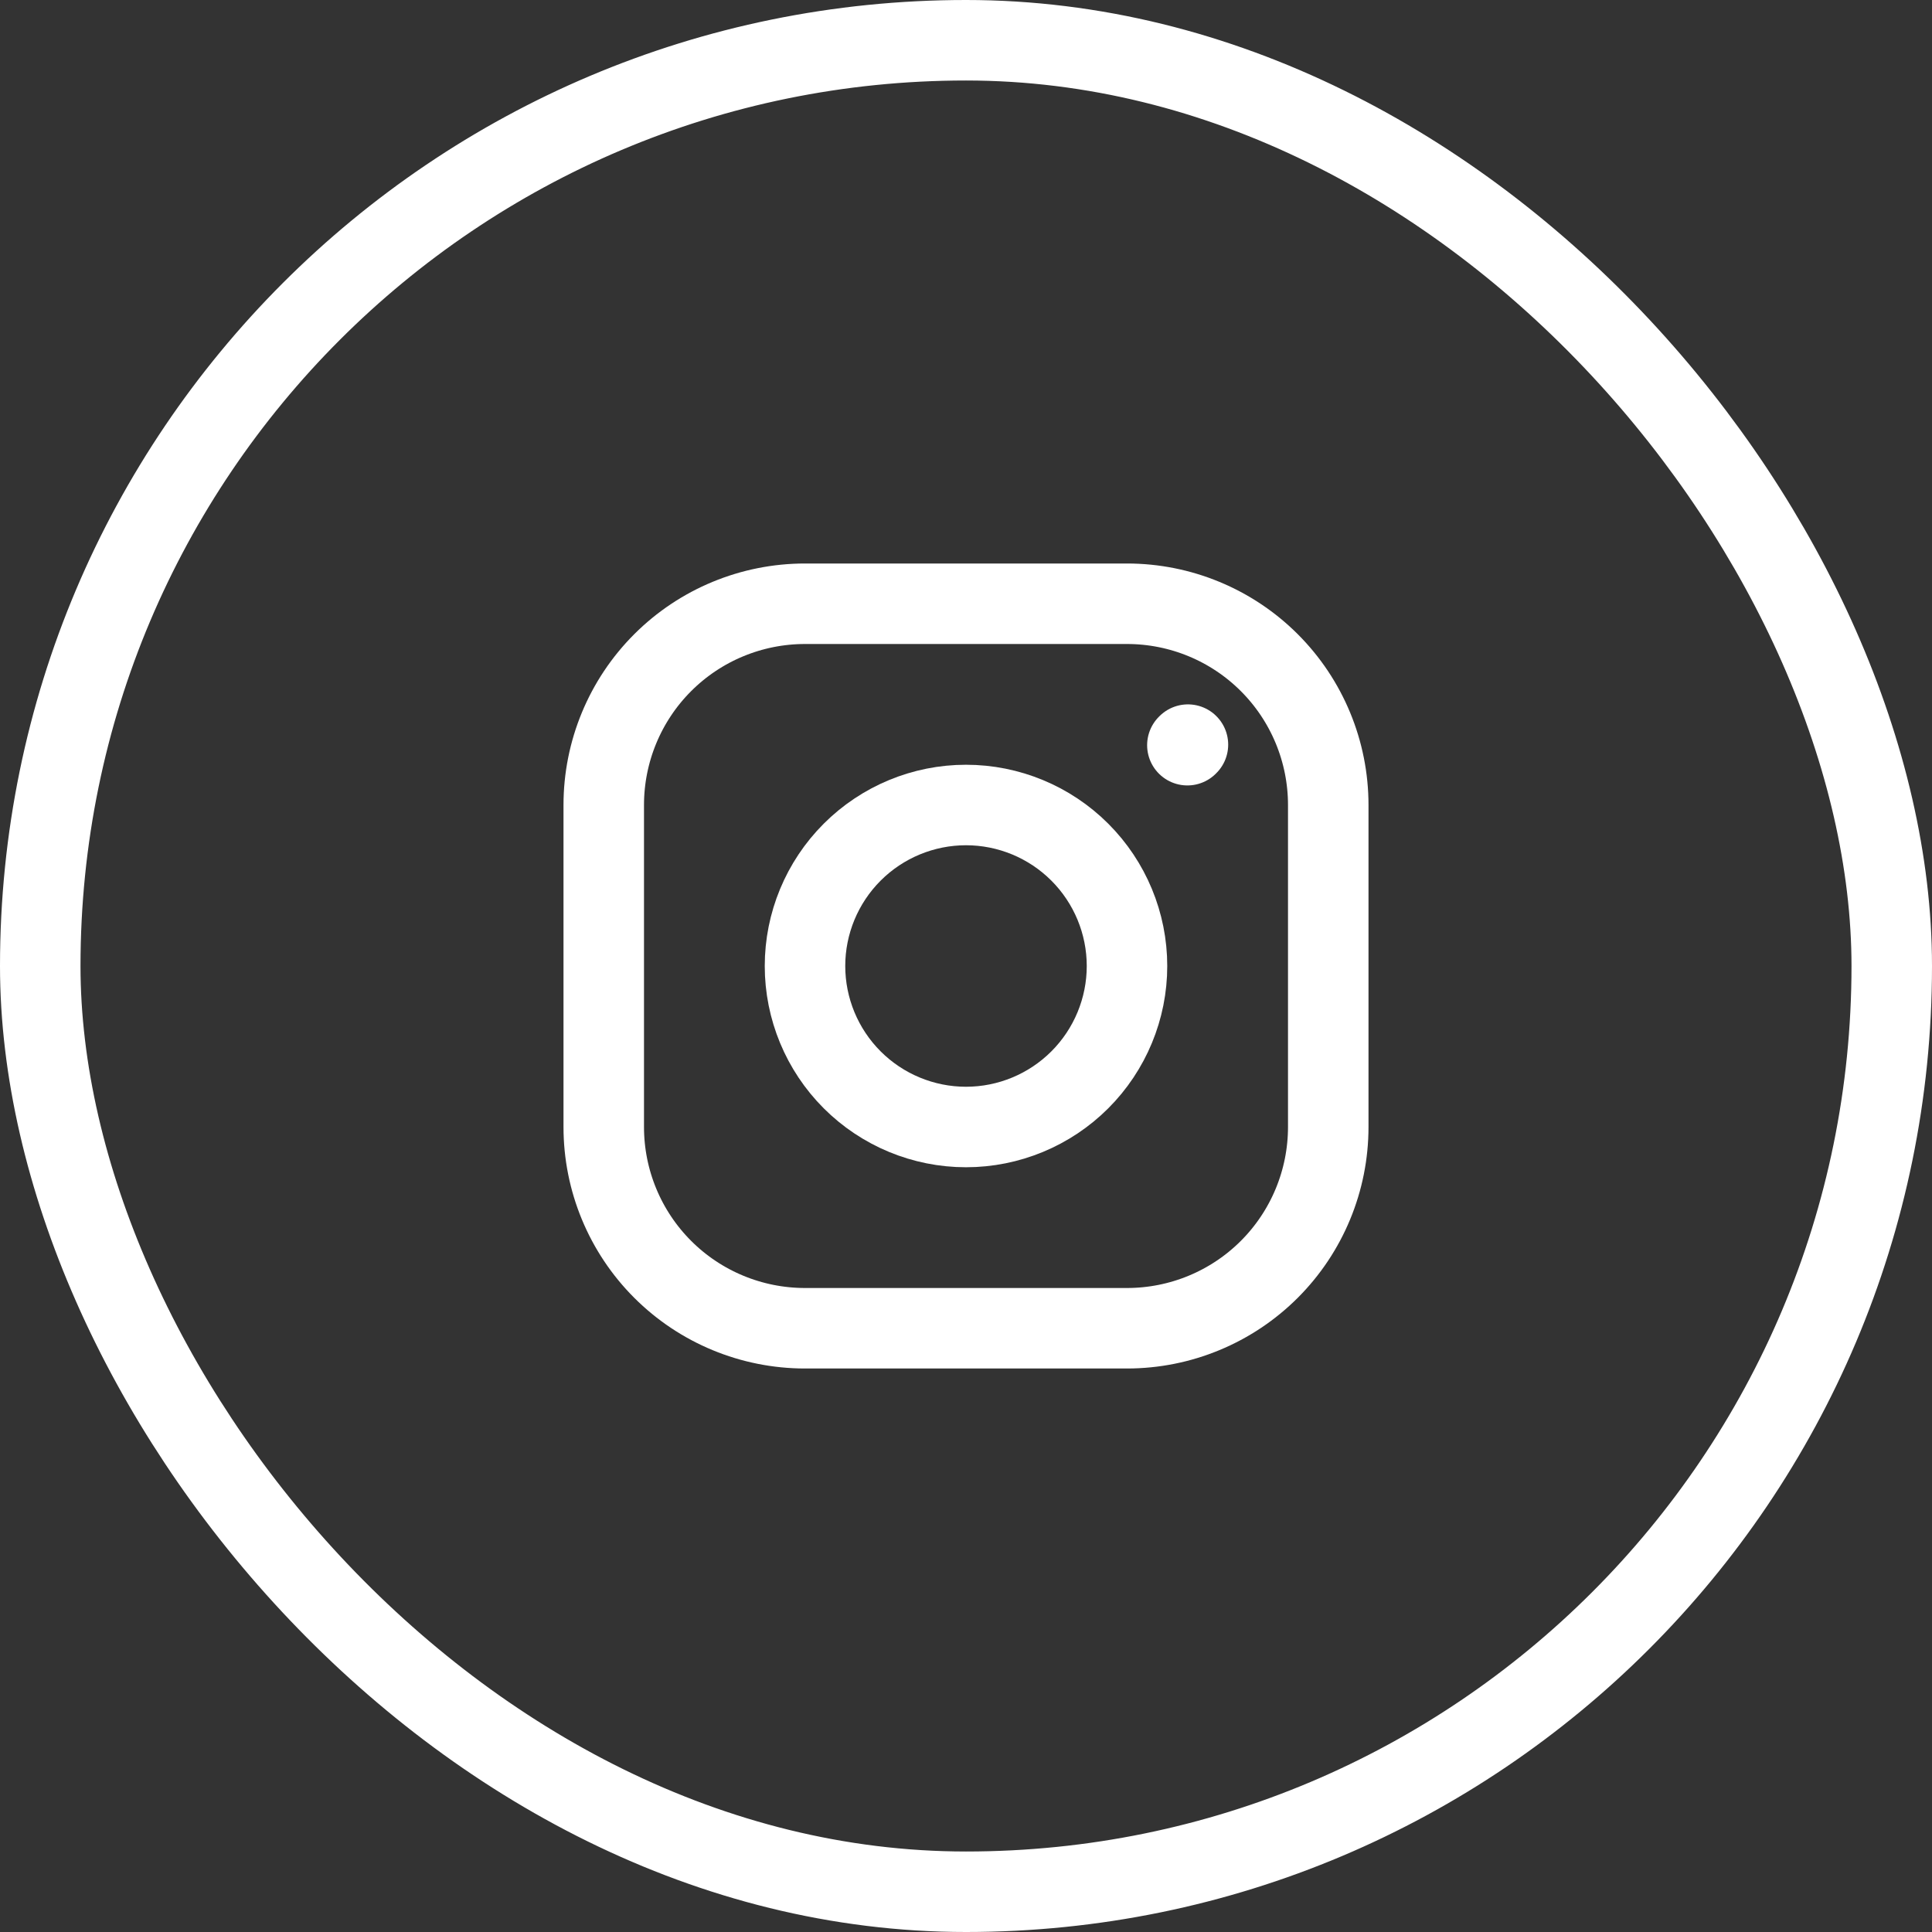
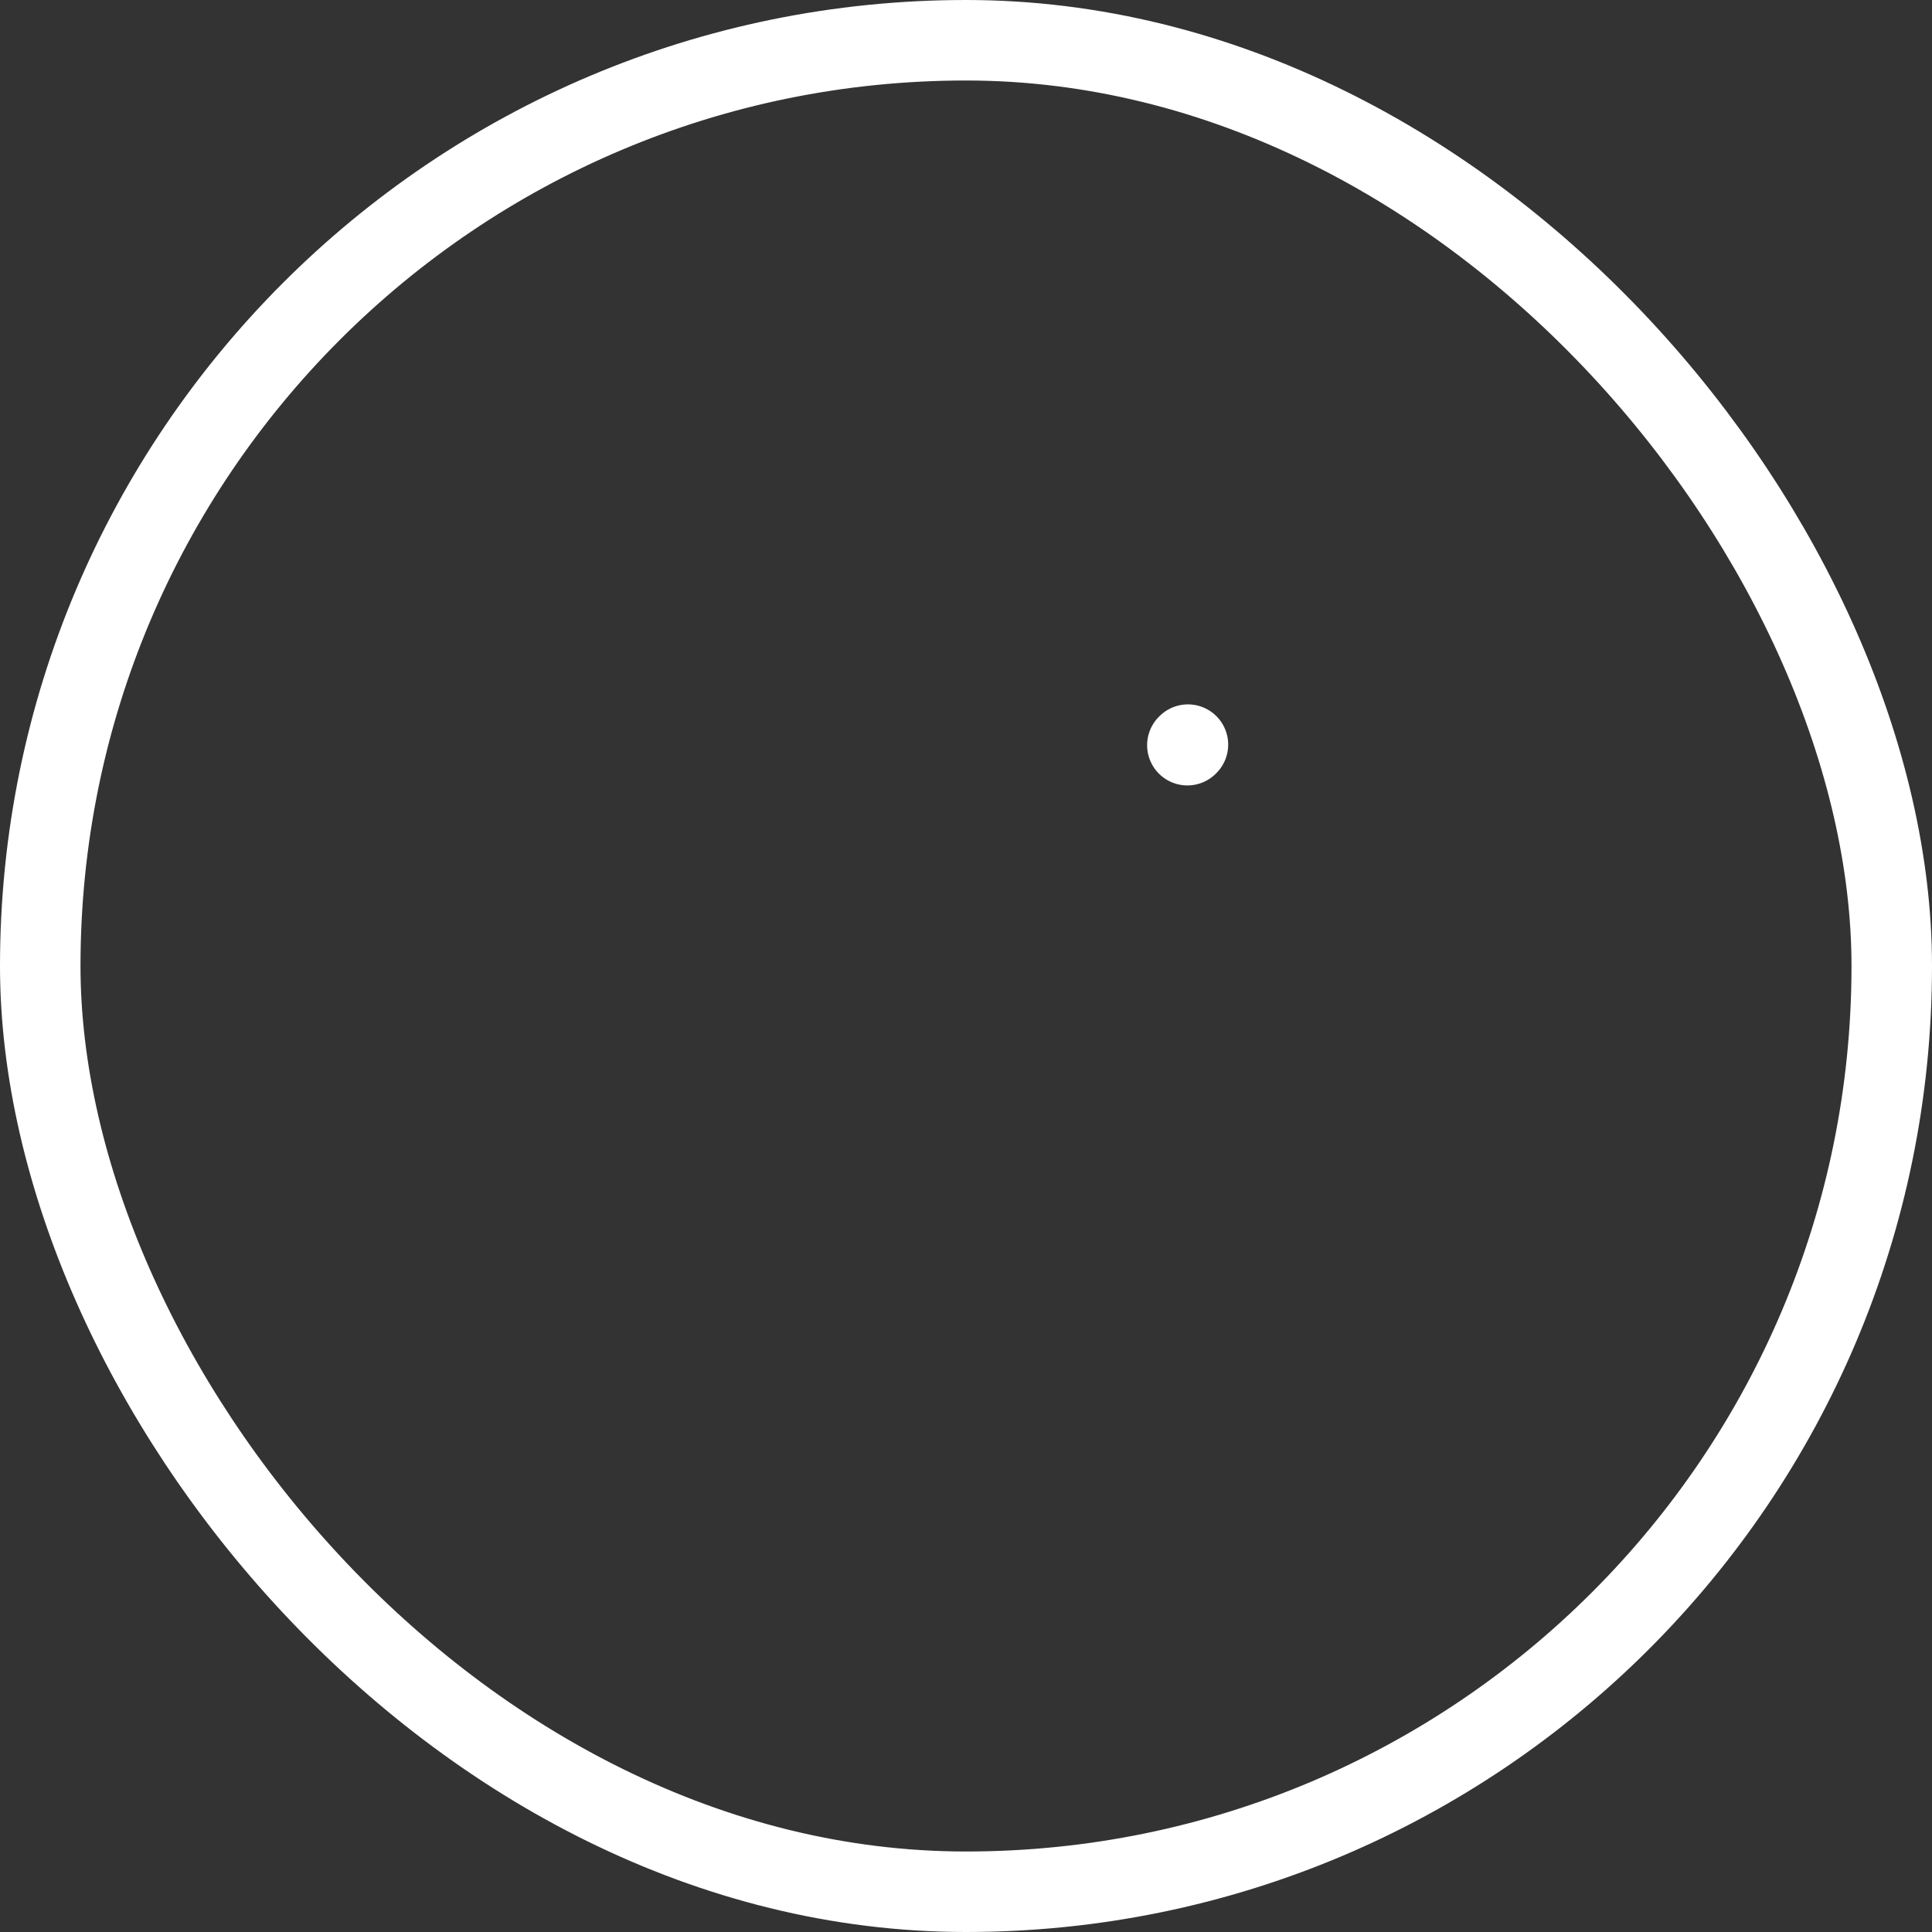
<svg xmlns="http://www.w3.org/2000/svg" width="24" height="24" viewBox="0 0 24 24" fill="none">
  <rect x="0" y="0" width="24" height="24" fill="#333333" stroke="none" />
  <rect x="0.5" y="0.5" width="23" height="23" rx="11.5" stroke="white" />
-   <path d="M12 14C12.53 14 13.039 13.789 13.414 13.414C13.789 13.039 14 12.53 14 12C14 11.47 13.789 10.961 13.414 10.586C13.039 10.211 12.53 10 12 10C11.47 10 10.961 10.211 10.586 10.586C10.211 10.961 10 11.47 10 12C10 12.53 10.211 13.039 10.586 13.414C10.961 13.789 11.47 14 12 14V14Z" stroke="white" stroke-linecap="round" stroke-linejoin="round" />
-   <path d="M7.5 14V10C7.5 9.337 7.763 8.701 8.232 8.232C8.701 7.763 9.337 7.5 10 7.5H14C14.663 7.5 15.299 7.763 15.768 8.232C16.237 8.701 16.5 9.337 16.5 10V14C16.5 14.663 16.237 15.299 15.768 15.768C15.299 16.237 14.663 16.5 14 16.5H10C9.337 16.5 8.701 16.237 8.232 15.768C7.763 15.299 7.5 14.663 7.5 14Z" stroke="white" />
  <path d="M14.75 9.257L14.757 9.25" stroke="white" stroke-linecap="round" stroke-linejoin="round" />
</svg>